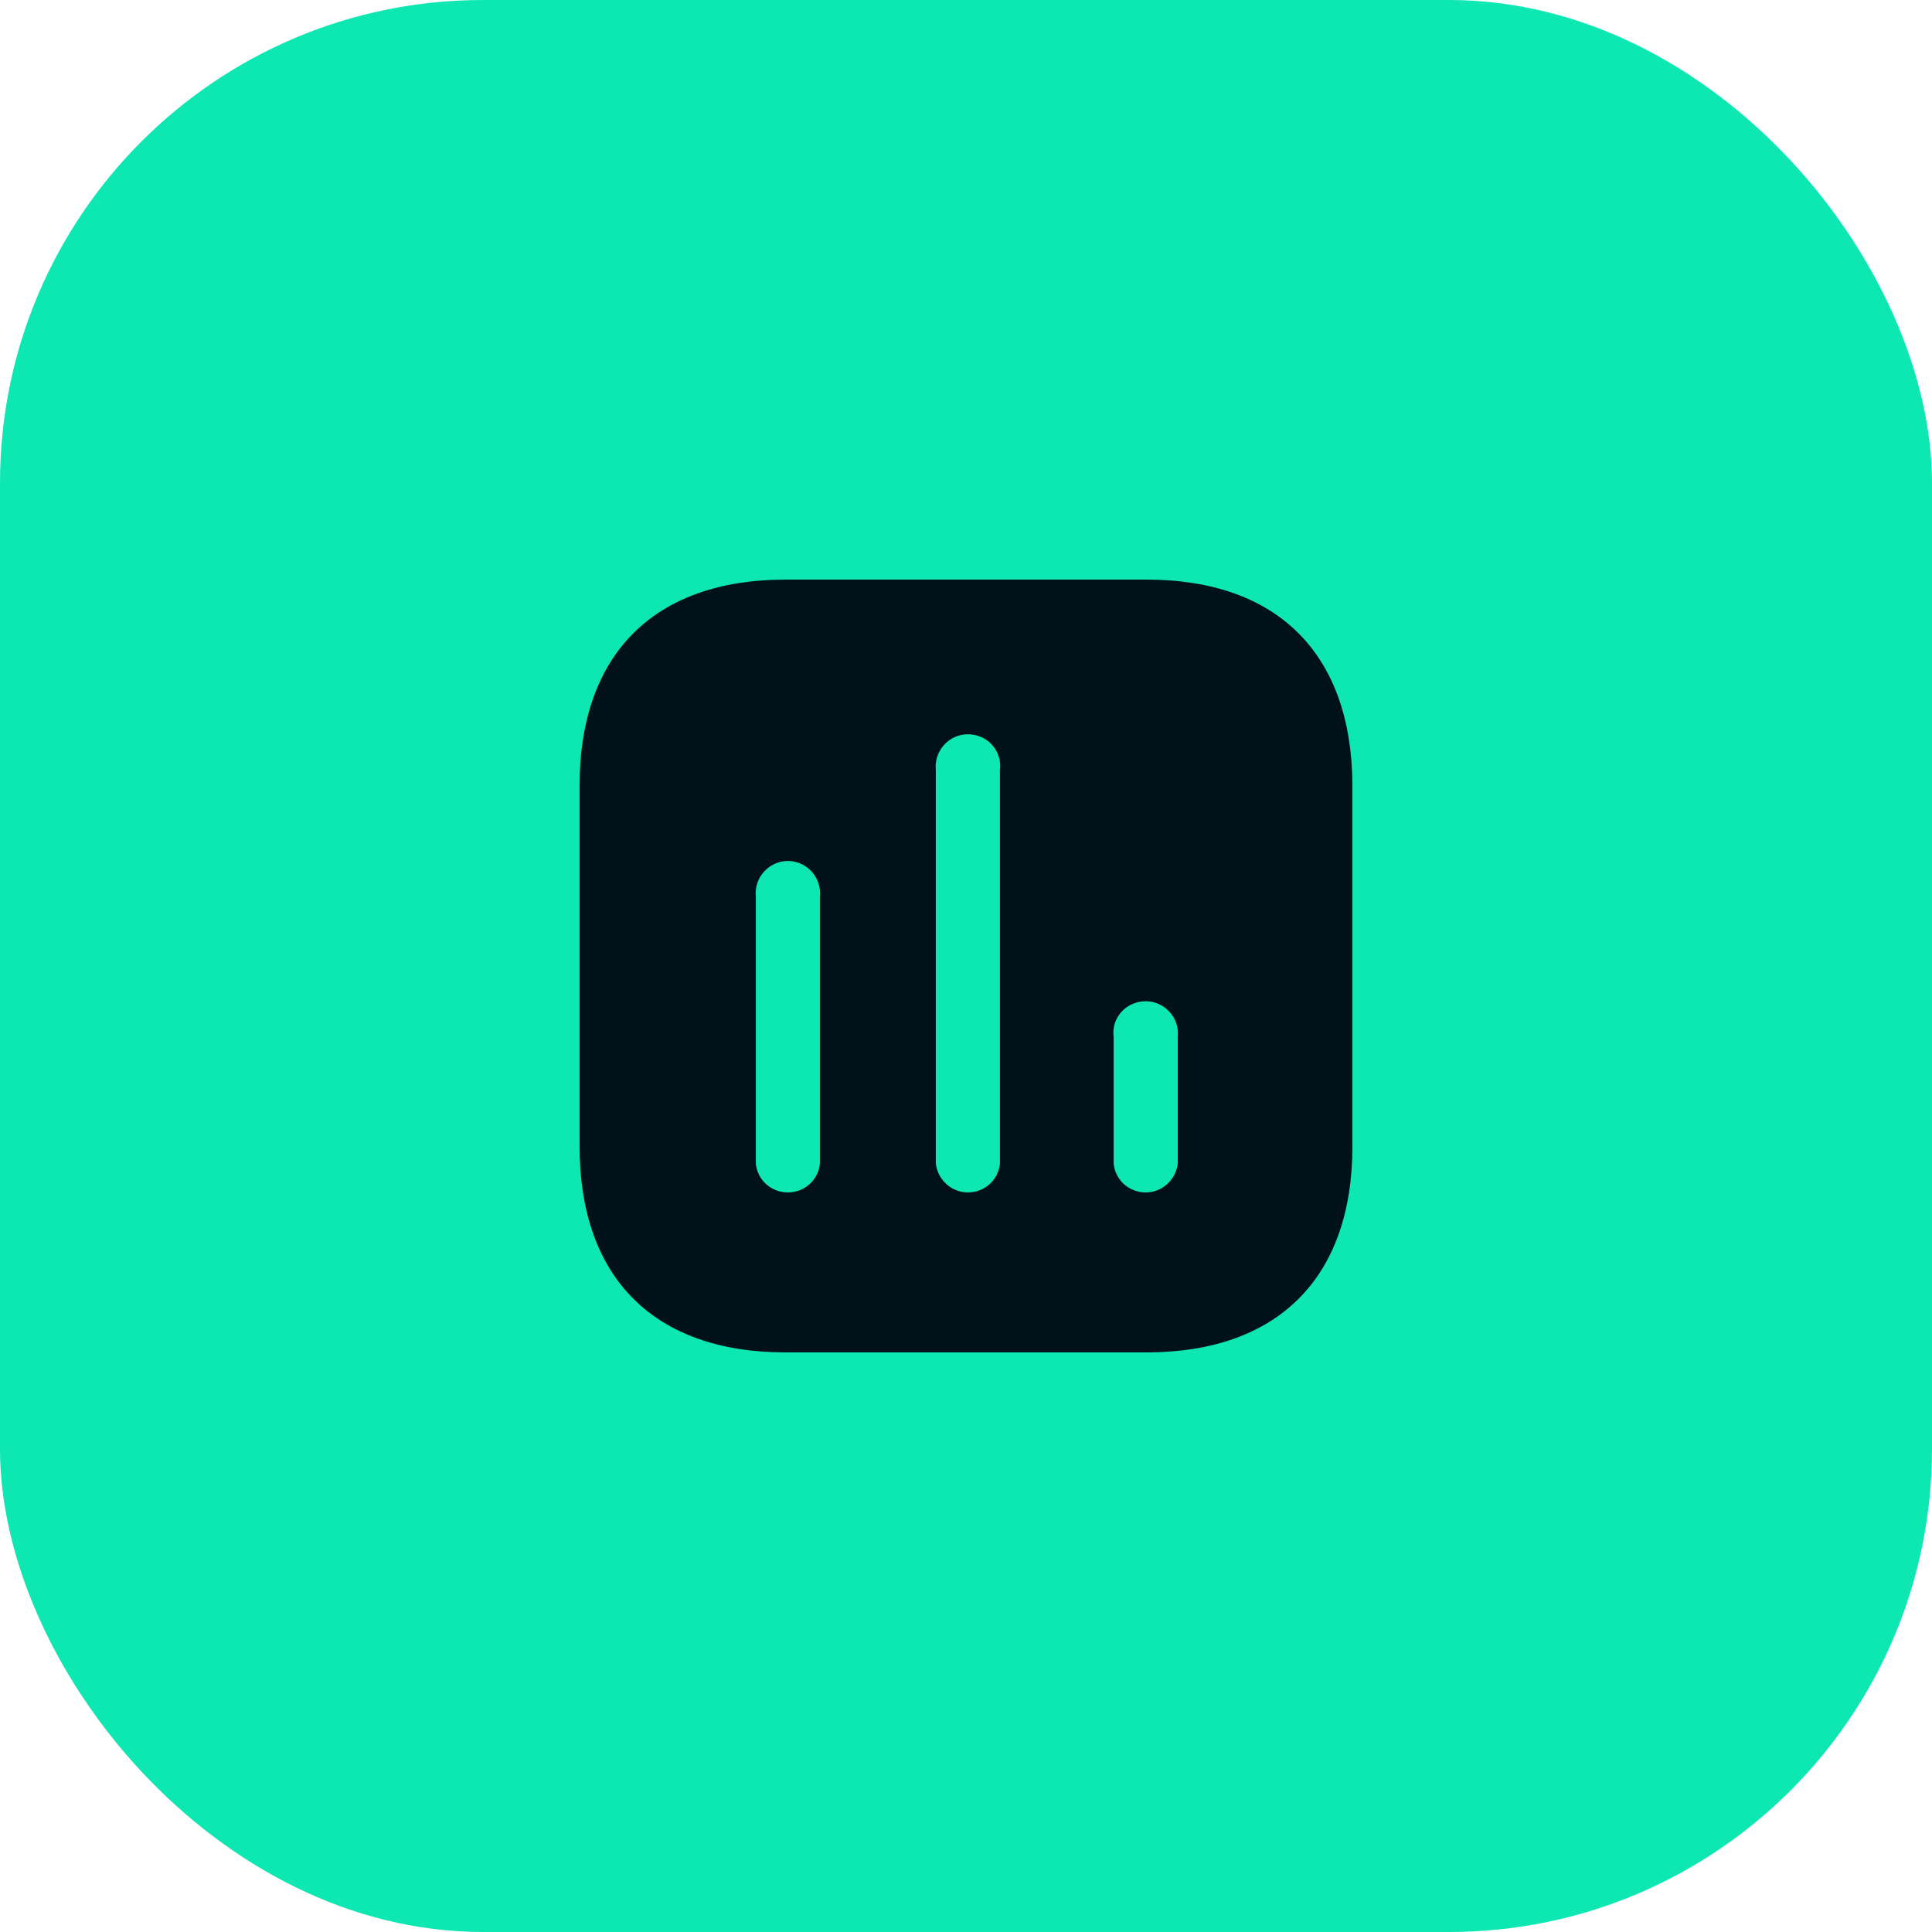
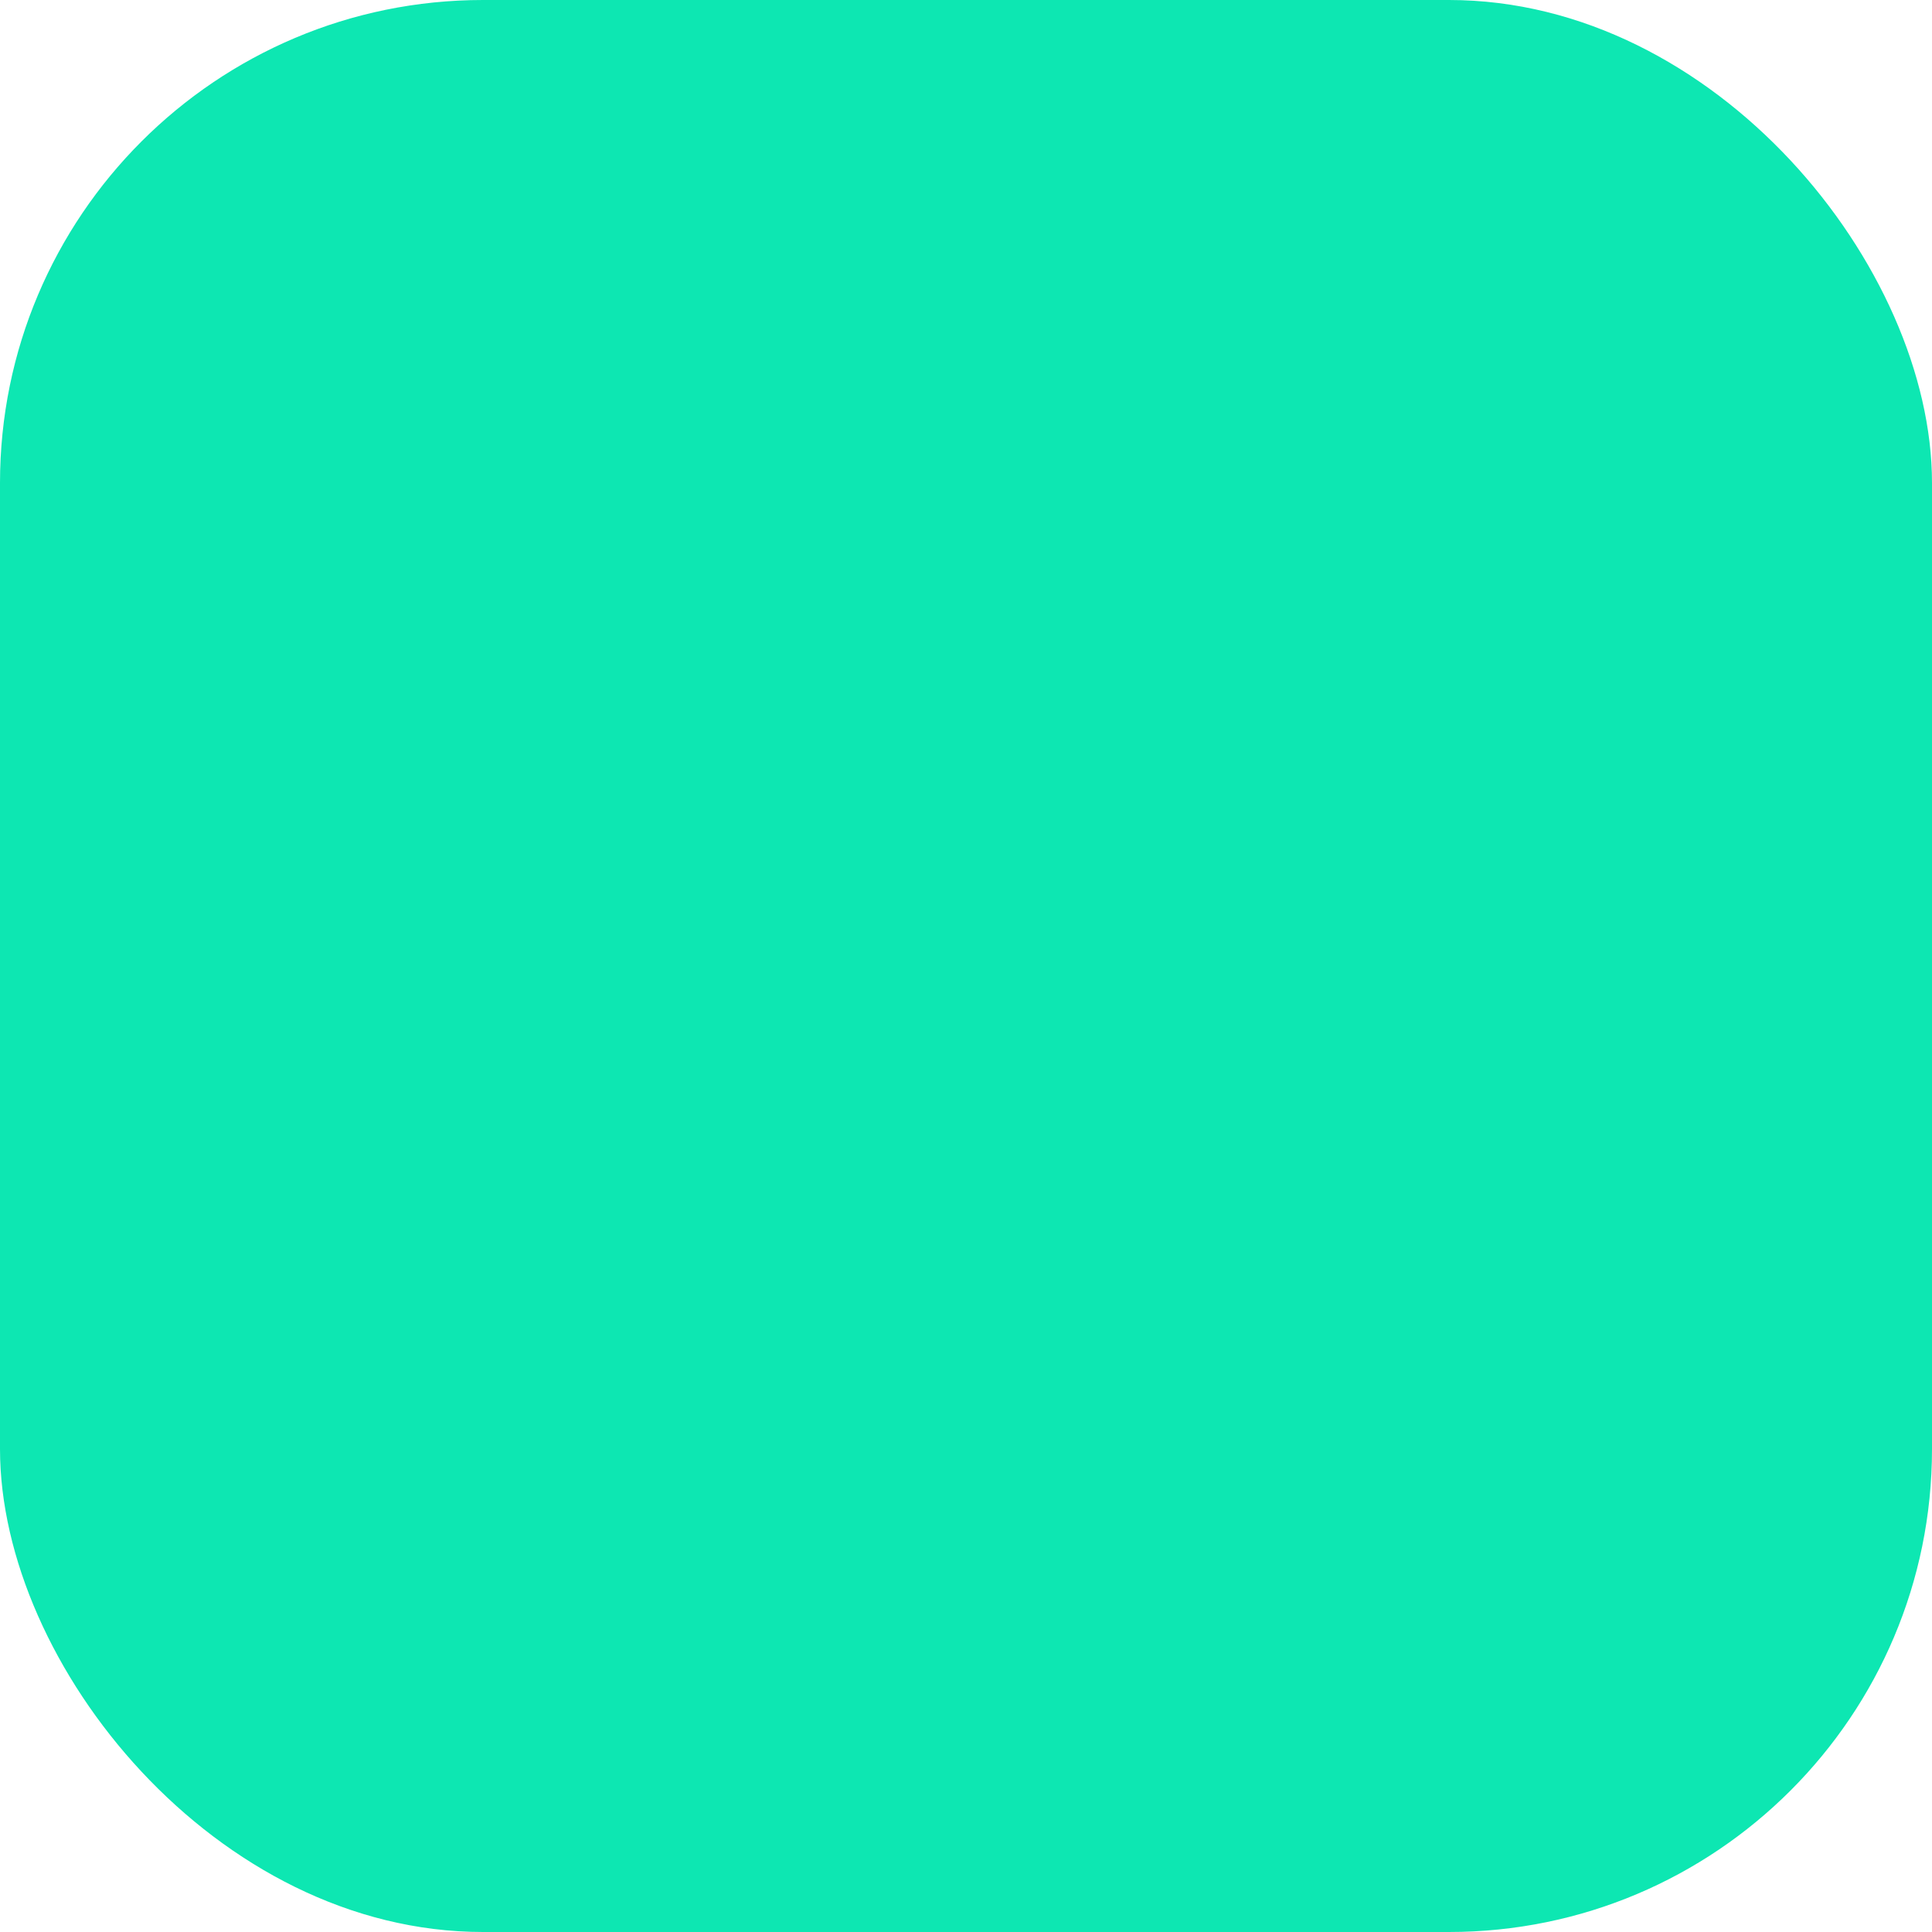
<svg xmlns="http://www.w3.org/2000/svg" width="60" height="60" viewBox="0 0 60 60" fill="none">
  <rect width="60" height="60" rx="15" fill="#0DE7B2" />
-   <path fill-rule="evenodd" clip-rule="evenodd" d="M24.396 18H35.603C39.684 18 41.988 20.315 42 24.396V35.604C42 39.684 39.684 42 35.603 42H24.396C20.315 42 18 39.684 18 35.604V24.396C18 20.315 20.315 18 24.396 18ZM30.058 37.032C30.575 37.032 31.006 36.648 31.054 36.133V23.904C31.102 23.532 30.923 23.159 30.599 22.956C30.262 22.753 29.854 22.753 29.531 22.956C29.206 23.159 29.027 23.532 29.062 23.904V36.133C29.123 36.648 29.554 37.032 30.058 37.032ZM35.581 37.032C36.085 37.032 36.516 36.648 36.577 36.132V32.196C36.612 31.81 36.433 31.451 36.108 31.247C35.785 31.044 35.377 31.044 35.041 31.247C34.716 31.451 34.537 31.81 34.585 32.196V36.132C34.633 36.648 35.064 37.032 35.581 37.032ZM25.463 36.132C25.415 36.648 24.985 37.032 24.467 37.032C23.951 37.032 23.519 36.648 23.473 36.132V27.84C23.436 27.466 23.615 27.096 23.941 26.892C24.263 26.688 24.672 26.688 24.997 26.892C25.319 27.096 25.5 27.466 25.463 27.84V36.132Z" fill="#011119" />
</svg>